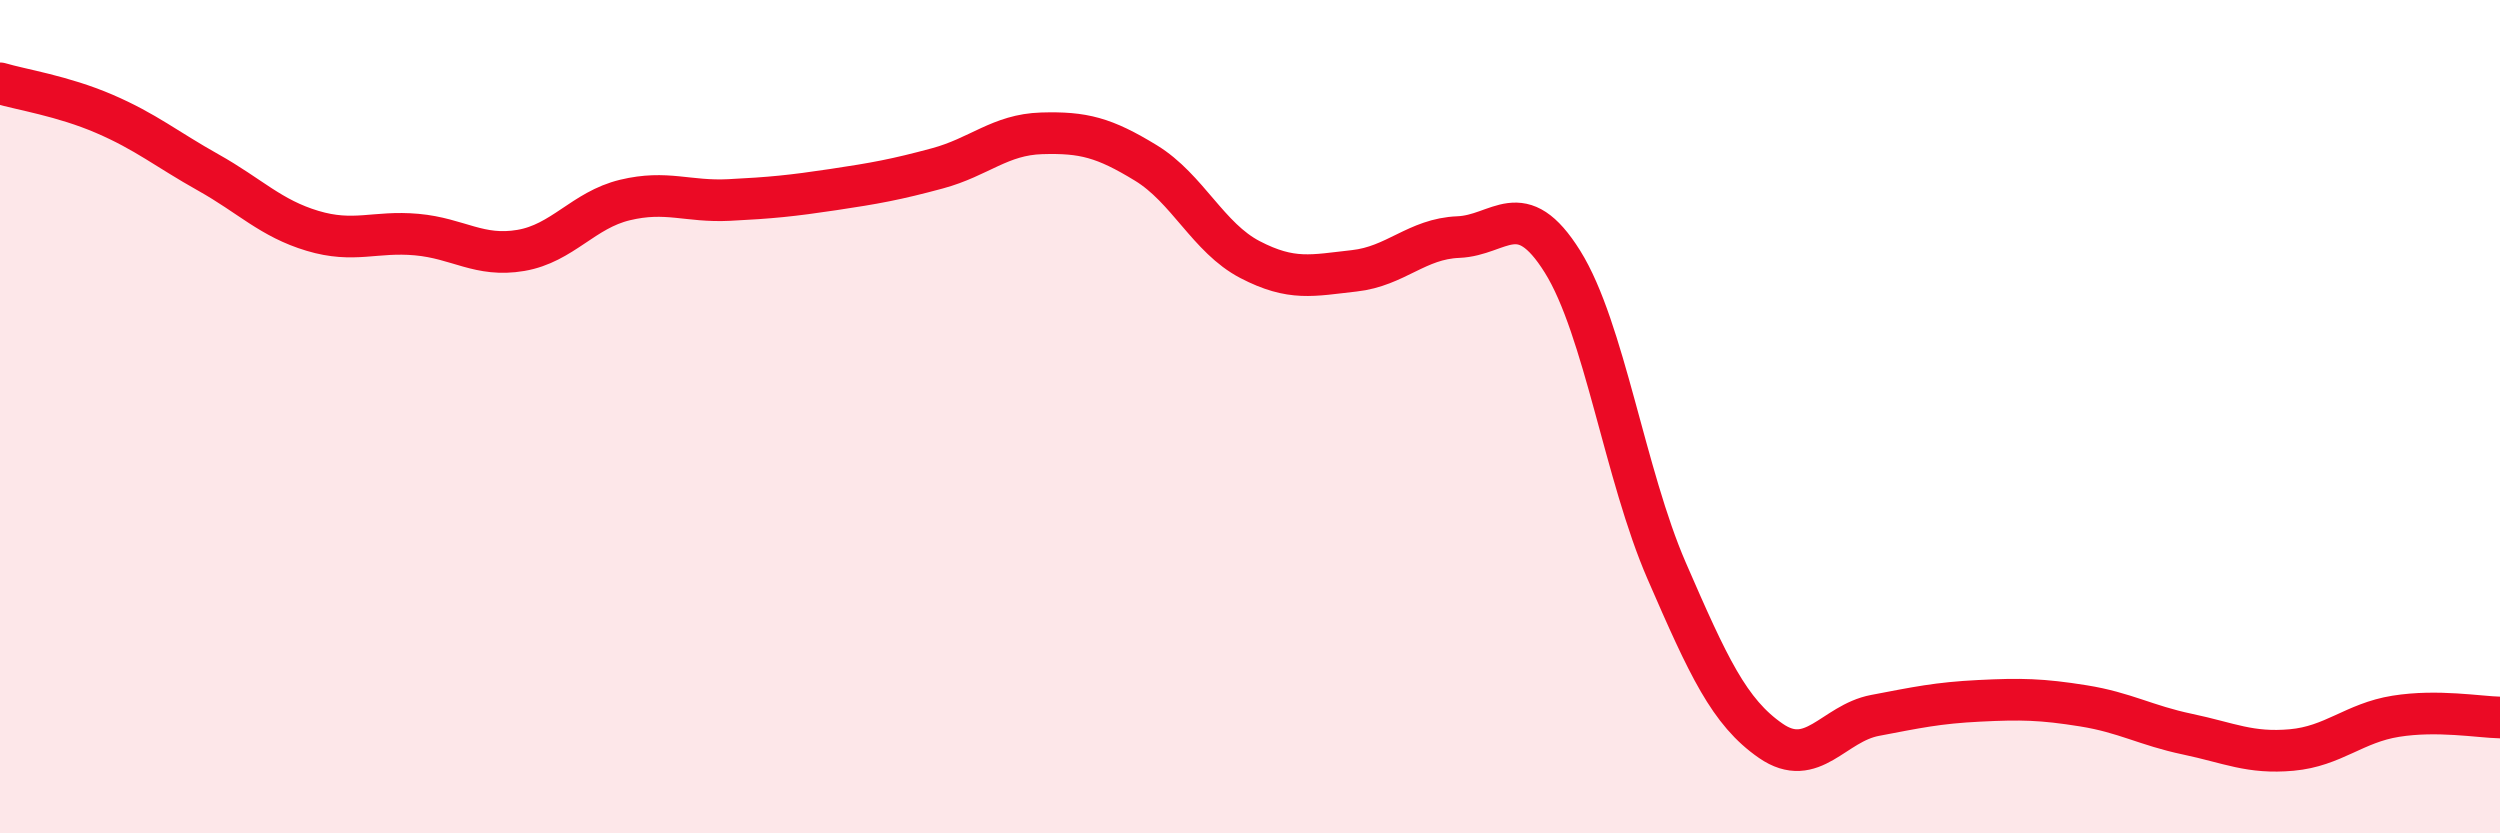
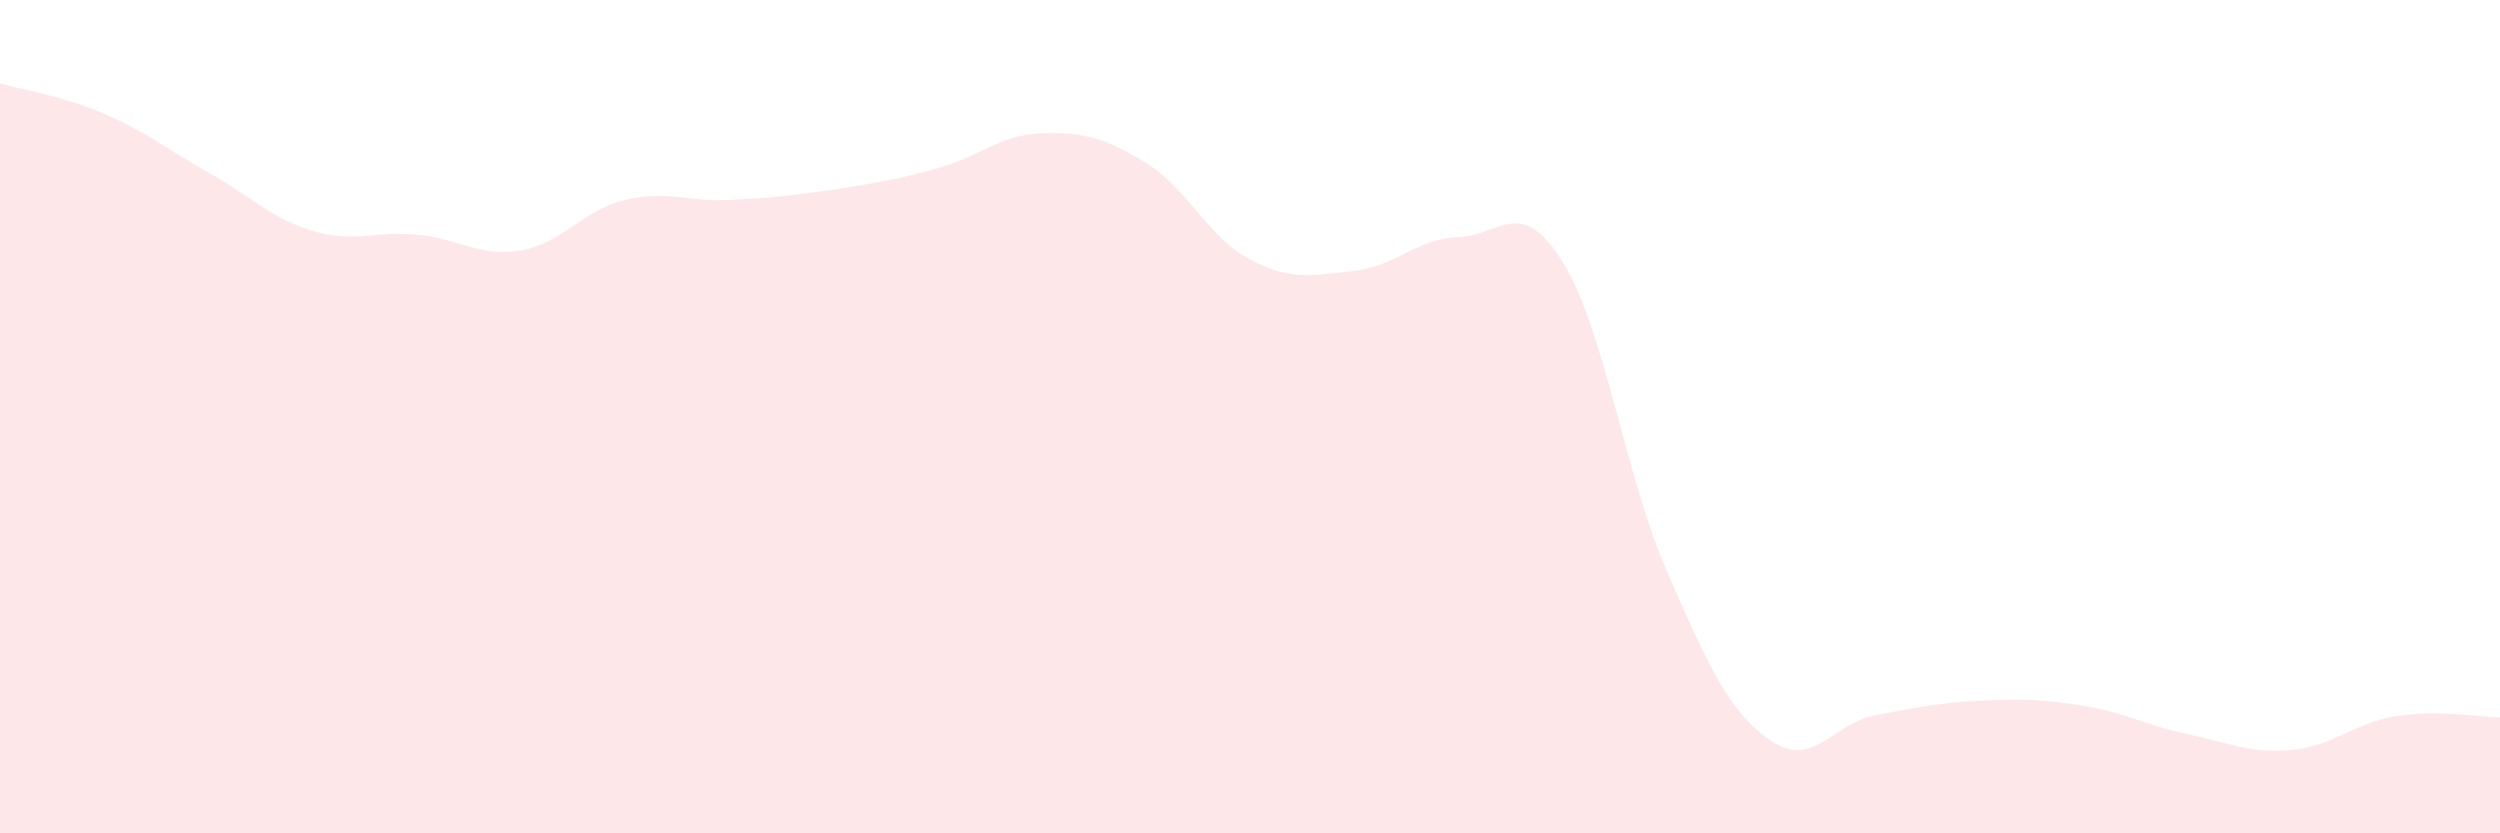
<svg xmlns="http://www.w3.org/2000/svg" width="60" height="20" viewBox="0 0 60 20">
  <path d="M 0,2 C 0.5,2.15 1.5,2.3 2.5,2.73 C 3.5,3.16 4,3.58 5,4.14 C 6,4.7 6.5,5.24 7.5,5.54 C 8.5,5.84 9,5.54 10,5.63 C 11,5.72 11.5,6.18 12.5,6.01 C 13.5,5.84 14,5.04 15,4.8 C 16,4.56 16.5,4.85 17.5,4.8 C 18.5,4.75 19,4.7 20,4.55 C 21,4.4 21.5,4.31 22.5,4.04 C 23.5,3.77 24,3.23 25,3.2 C 26,3.17 26.5,3.3 27.5,3.91 C 28.5,4.52 29,5.71 30,6.23 C 31,6.75 31.5,6.61 32.5,6.5 C 33.5,6.39 34,5.73 35,5.69 C 36,5.65 36.5,4.68 37.5,6.28 C 38.5,7.88 39,11.4 40,13.7 C 41,16 41.5,17.09 42.5,17.78 C 43.5,18.47 44,17.36 45,17.17 C 46,16.98 46.5,16.87 47.5,16.82 C 48.5,16.77 49,16.78 50,16.94 C 51,17.1 51.5,17.41 52.5,17.62 C 53.5,17.83 54,18.09 55,18 C 56,17.91 56.5,17.35 57.5,17.19 C 58.5,17.03 59.5,17.21 60,17.22L60 20L0 20Z" fill="#EB0A25" opacity="0.1" stroke-linecap="round" stroke-linejoin="round" />
-   <path d="M 0,2 C 0.5,2.15 1.5,2.3 2.5,2.73 C 3.5,3.16 4,3.58 5,4.14 C 6,4.7 6.5,5.24 7.5,5.54 C 8.5,5.84 9,5.54 10,5.63 C 11,5.72 11.5,6.18 12.5,6.01 C 13.5,5.84 14,5.04 15,4.8 C 16,4.56 16.5,4.85 17.5,4.8 C 18.5,4.75 19,4.7 20,4.55 C 21,4.4 21.5,4.31 22.5,4.04 C 23.5,3.77 24,3.23 25,3.2 C 26,3.17 26.5,3.3 27.5,3.91 C 28.5,4.52 29,5.71 30,6.23 C 31,6.75 31.5,6.61 32.5,6.5 C 33.5,6.39 34,5.73 35,5.69 C 36,5.65 36.5,4.68 37.5,6.28 C 38.5,7.88 39,11.4 40,13.7 C 41,16 41.5,17.09 42.5,17.78 C 43.5,18.47 44,17.36 45,17.17 C 46,16.98 46.5,16.87 47.5,16.82 C 48.5,16.77 49,16.78 50,16.94 C 51,17.1 51.5,17.41 52.5,17.62 C 53.5,17.83 54,18.09 55,18 C 56,17.91 56.5,17.35 57.5,17.19 C 58.5,17.03 59.5,17.21 60,17.22" stroke="#EB0A25" stroke-width="1" fill="none" stroke-linecap="round" stroke-linejoin="round" />
</svg>